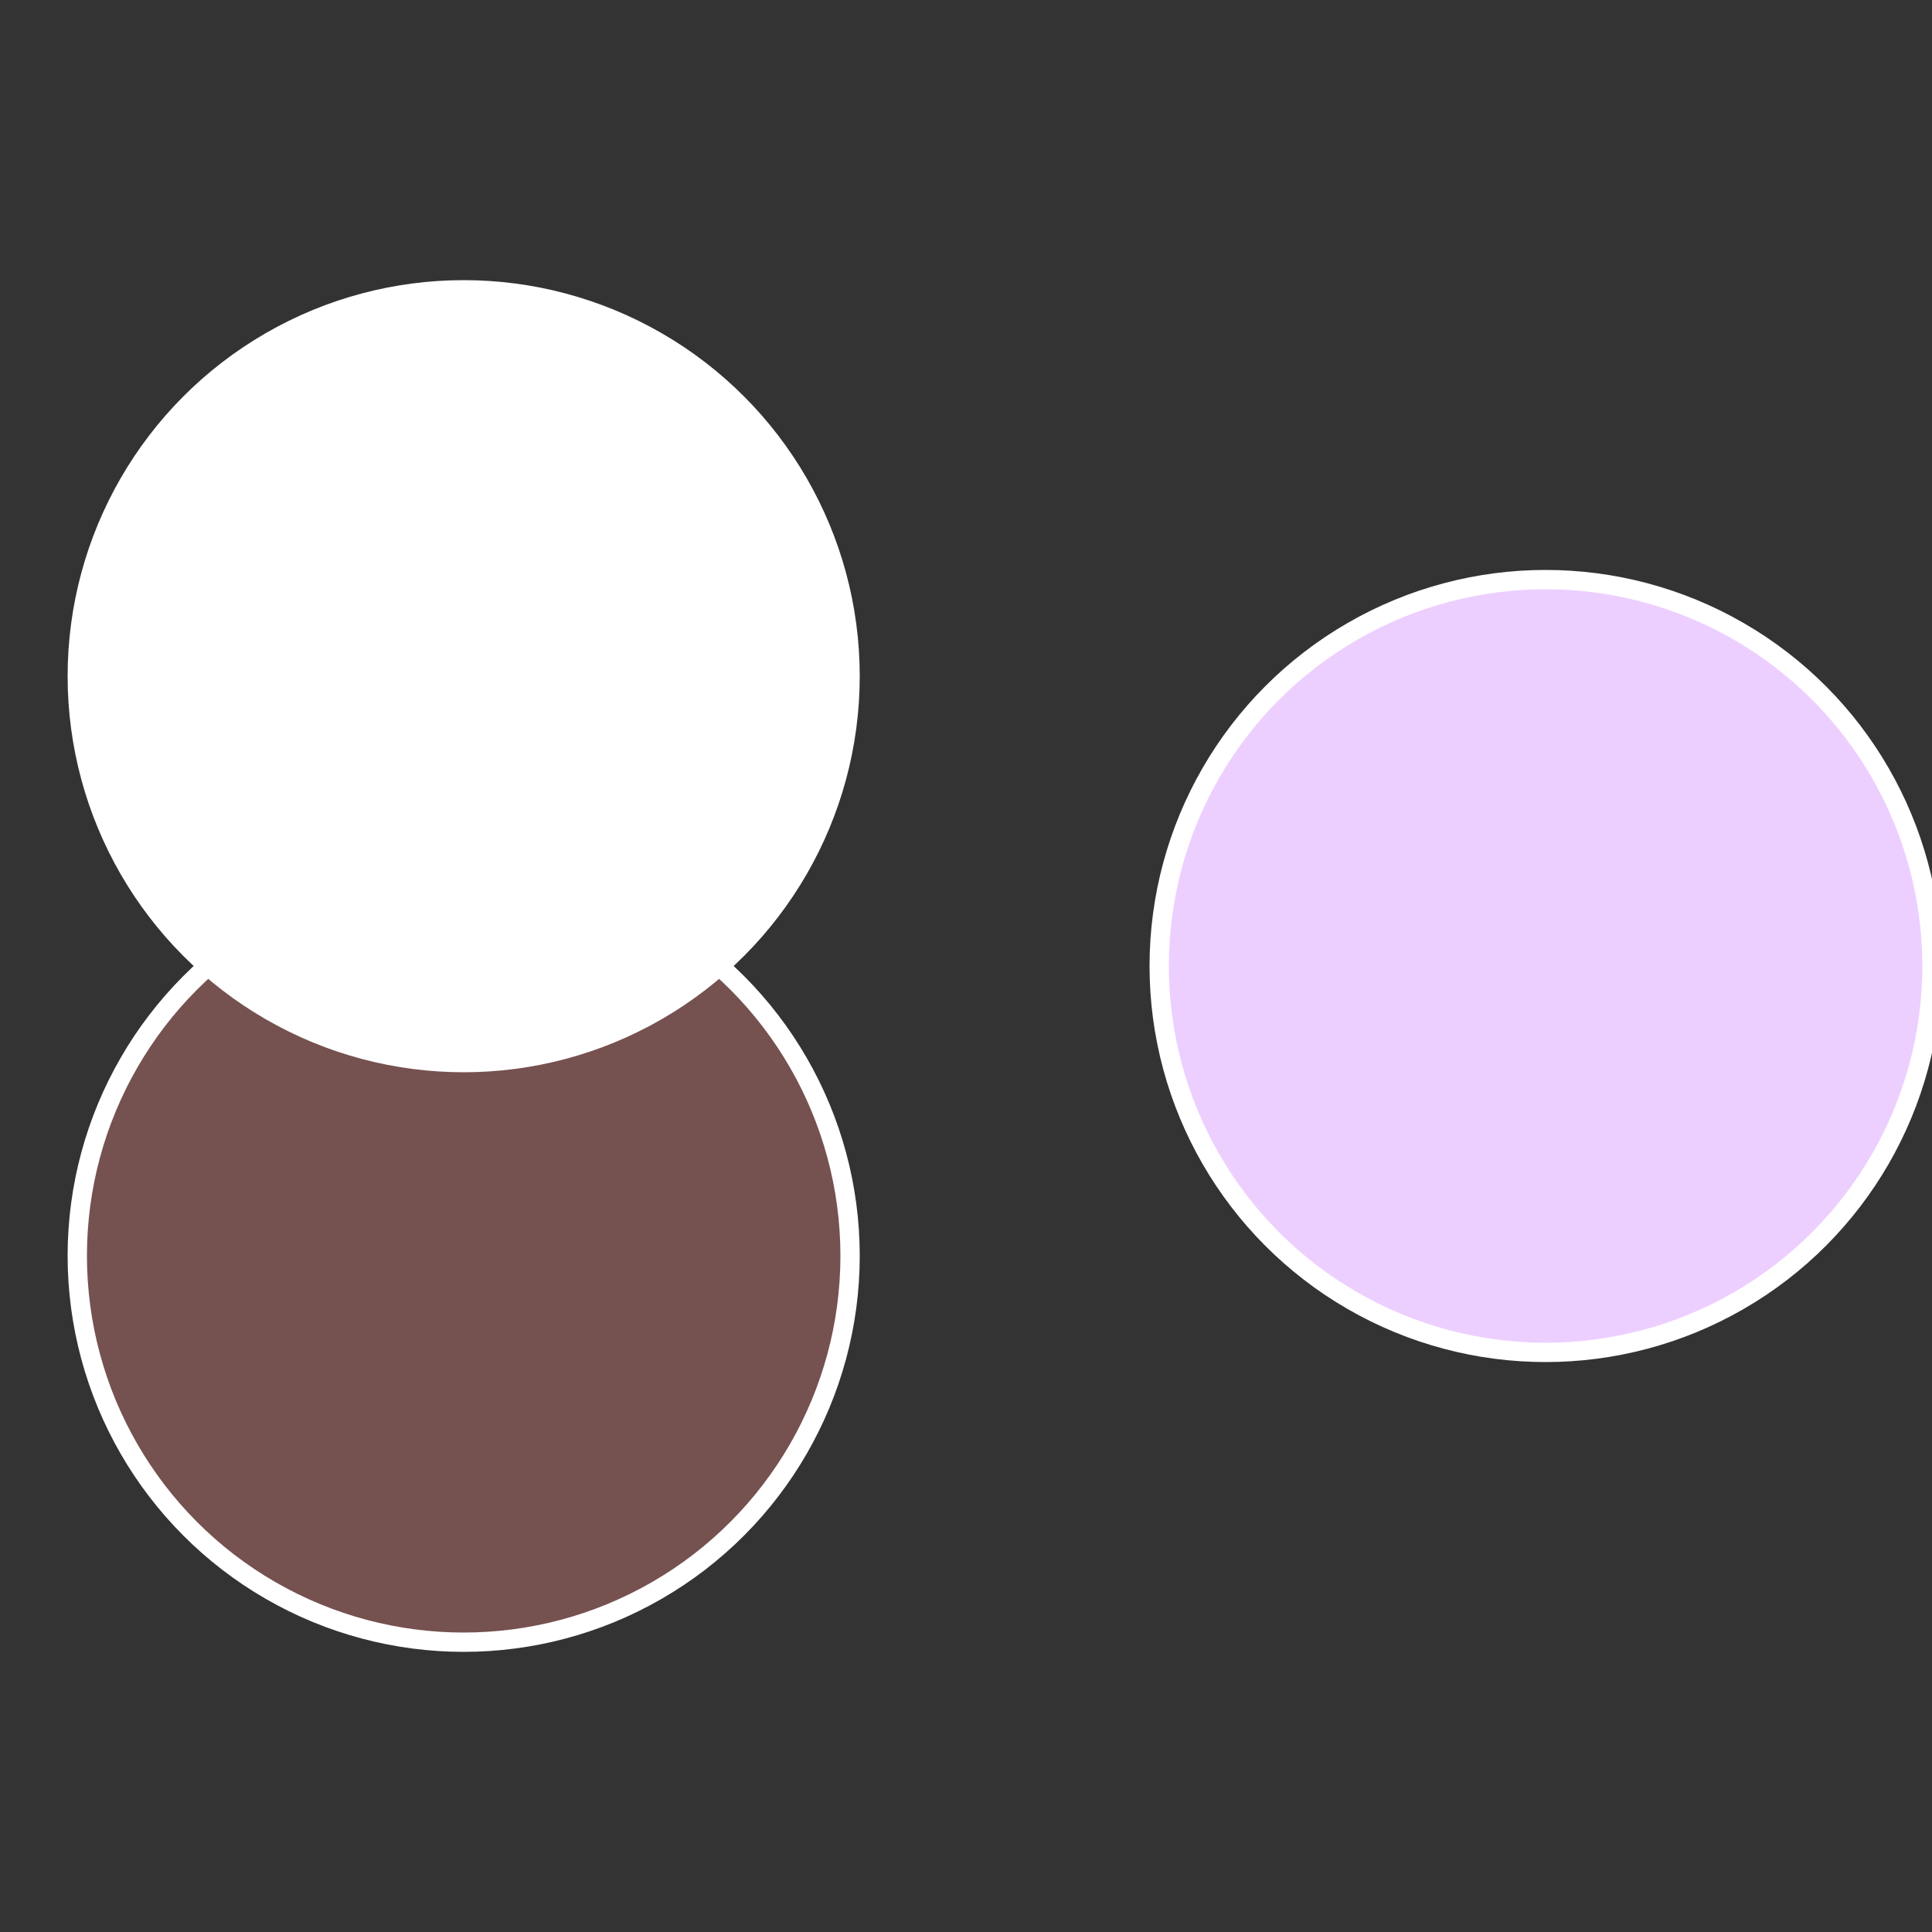
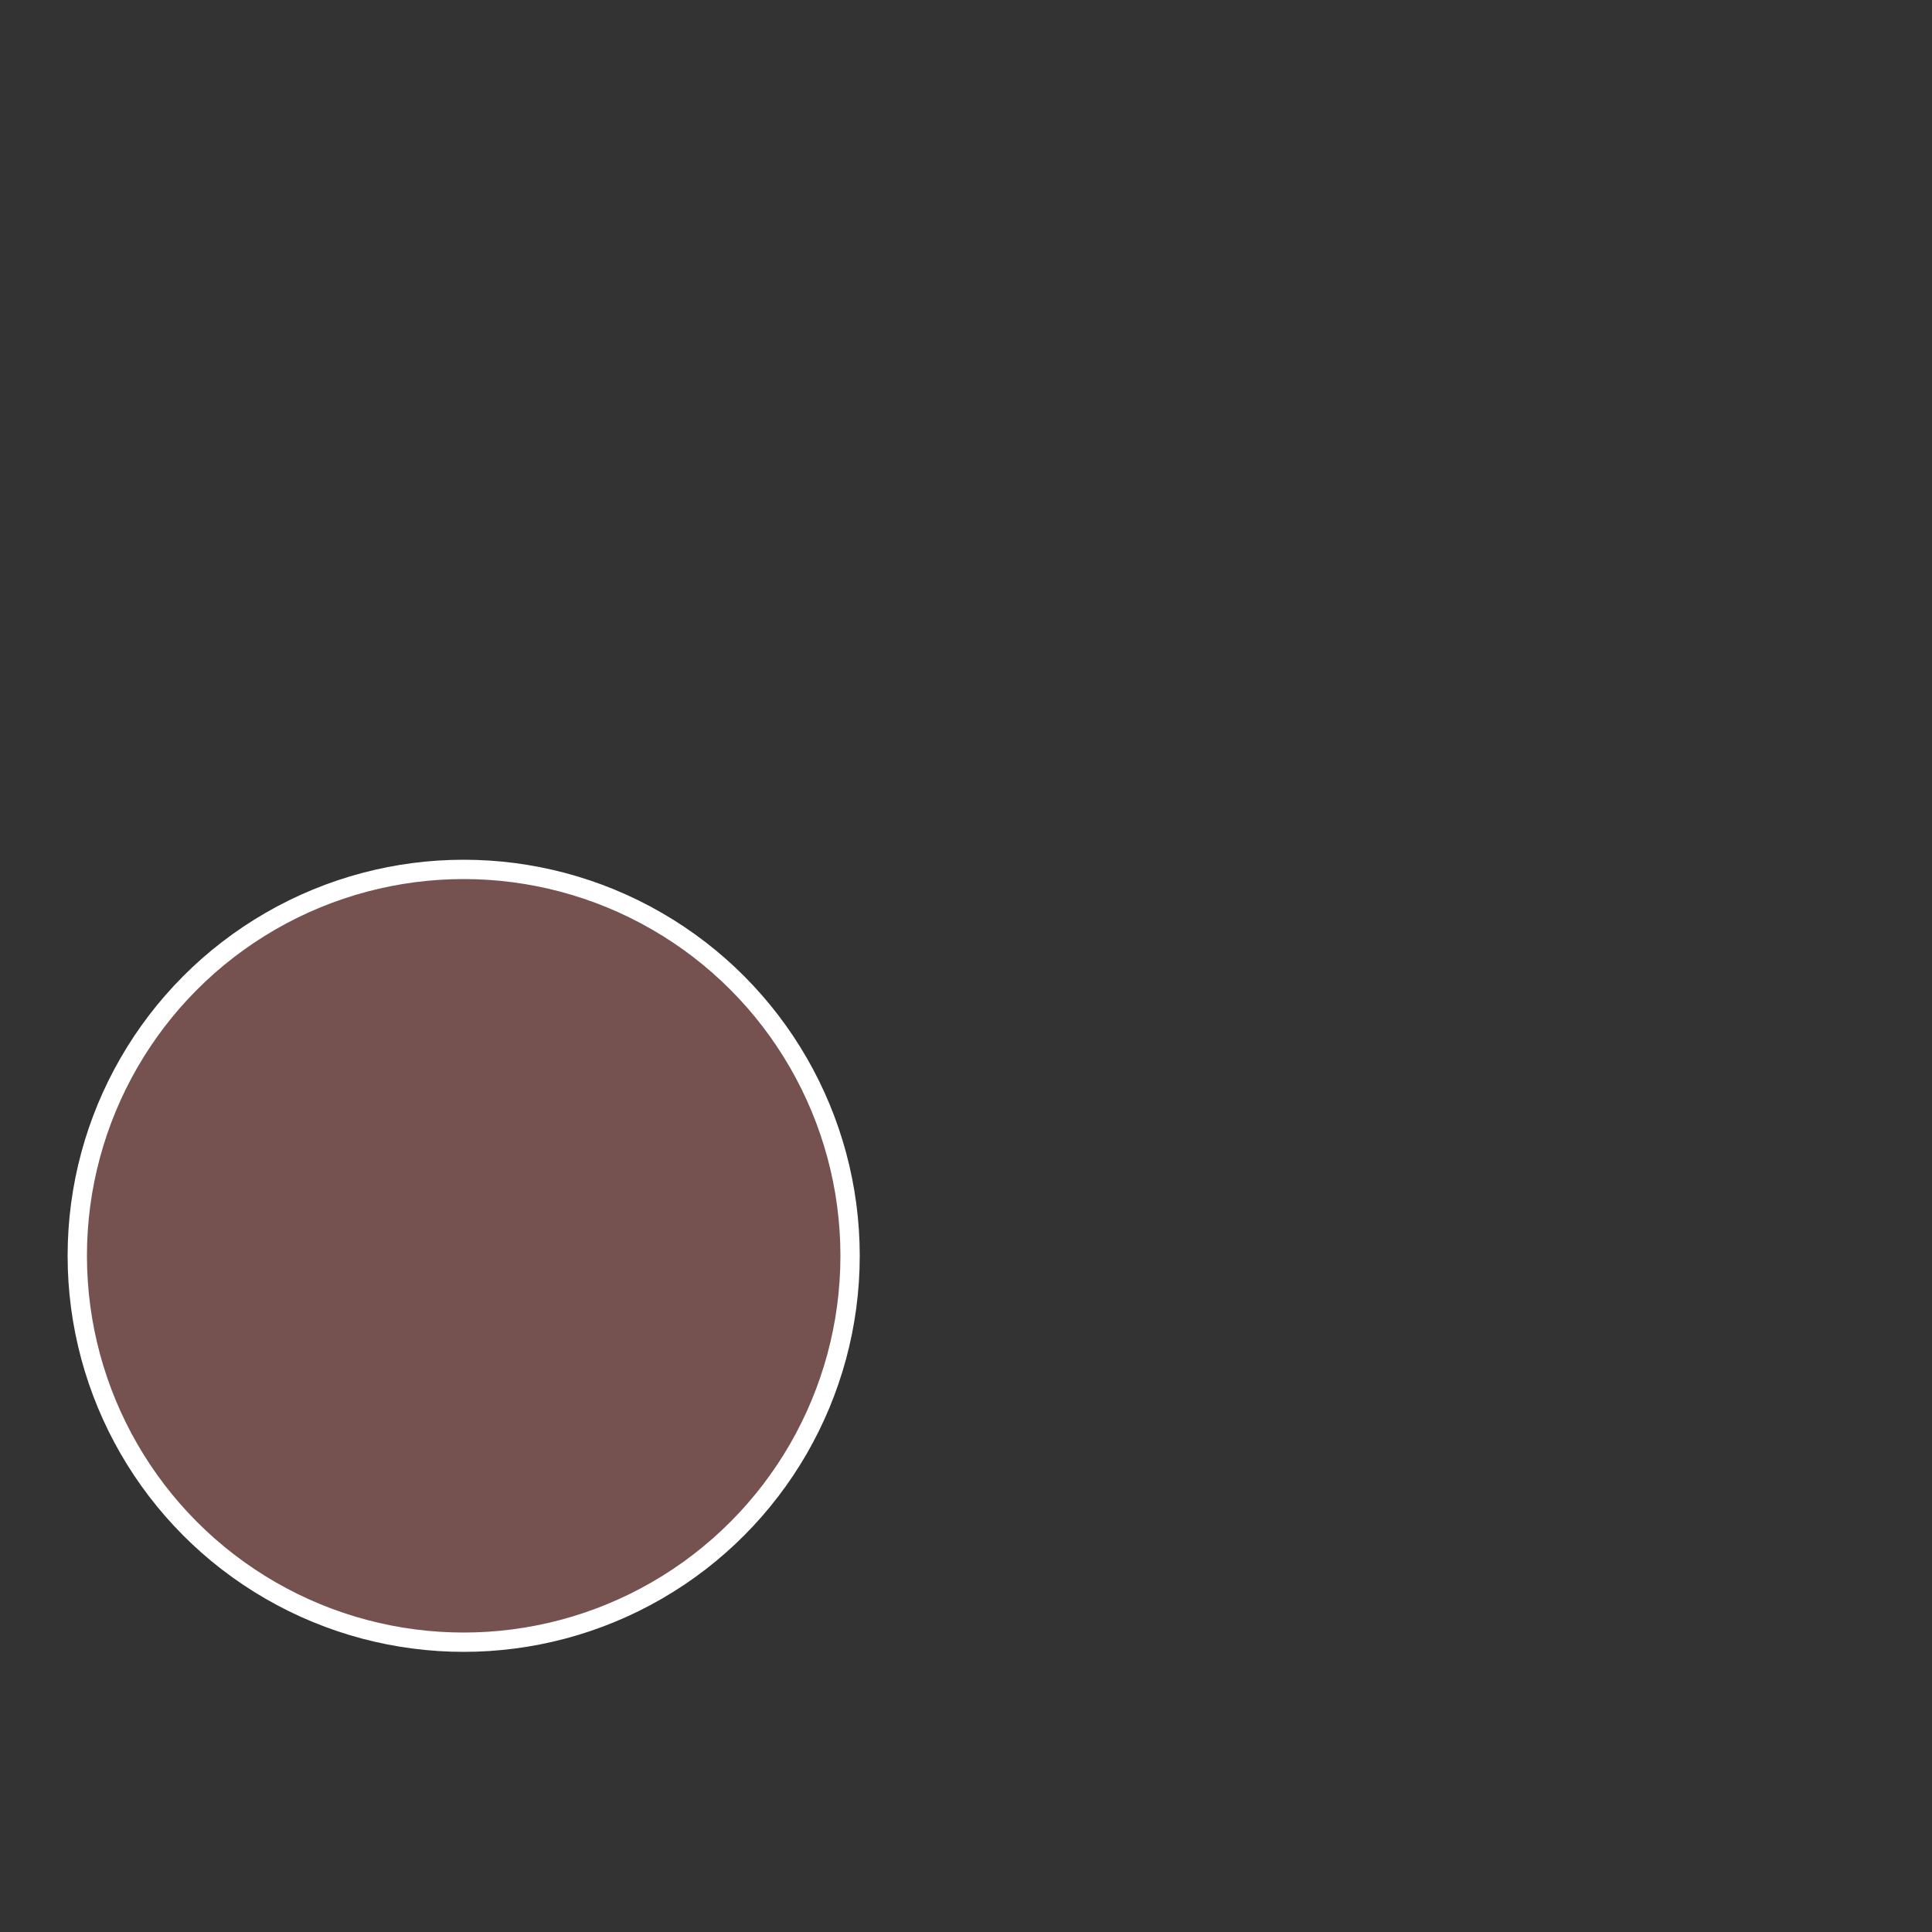
<svg xmlns="http://www.w3.org/2000/svg" width="500" height="500" viewBox="-1 -1 2 2">
  <rect x="-1" y="-1" width="2" height="2" fill="#333333" stroke="none" />
-   <circle cx="0.6" cy="0" r="0.4" fill="#edcffffffffffffebf61505" stroke="#fff" stroke-width="1%" />
  <circle cx="-0.52" cy="0.3" r="0.4" fill="#7551505ffffffffffffebf6" stroke="#fff" stroke-width="1%" />
-   <circle cx="-0.52" cy="-0.3" r="0.4" fill="#ffffffffffffebf61505fffffffffffff9a6" stroke="#fff" stroke-width="1%" />
</svg>